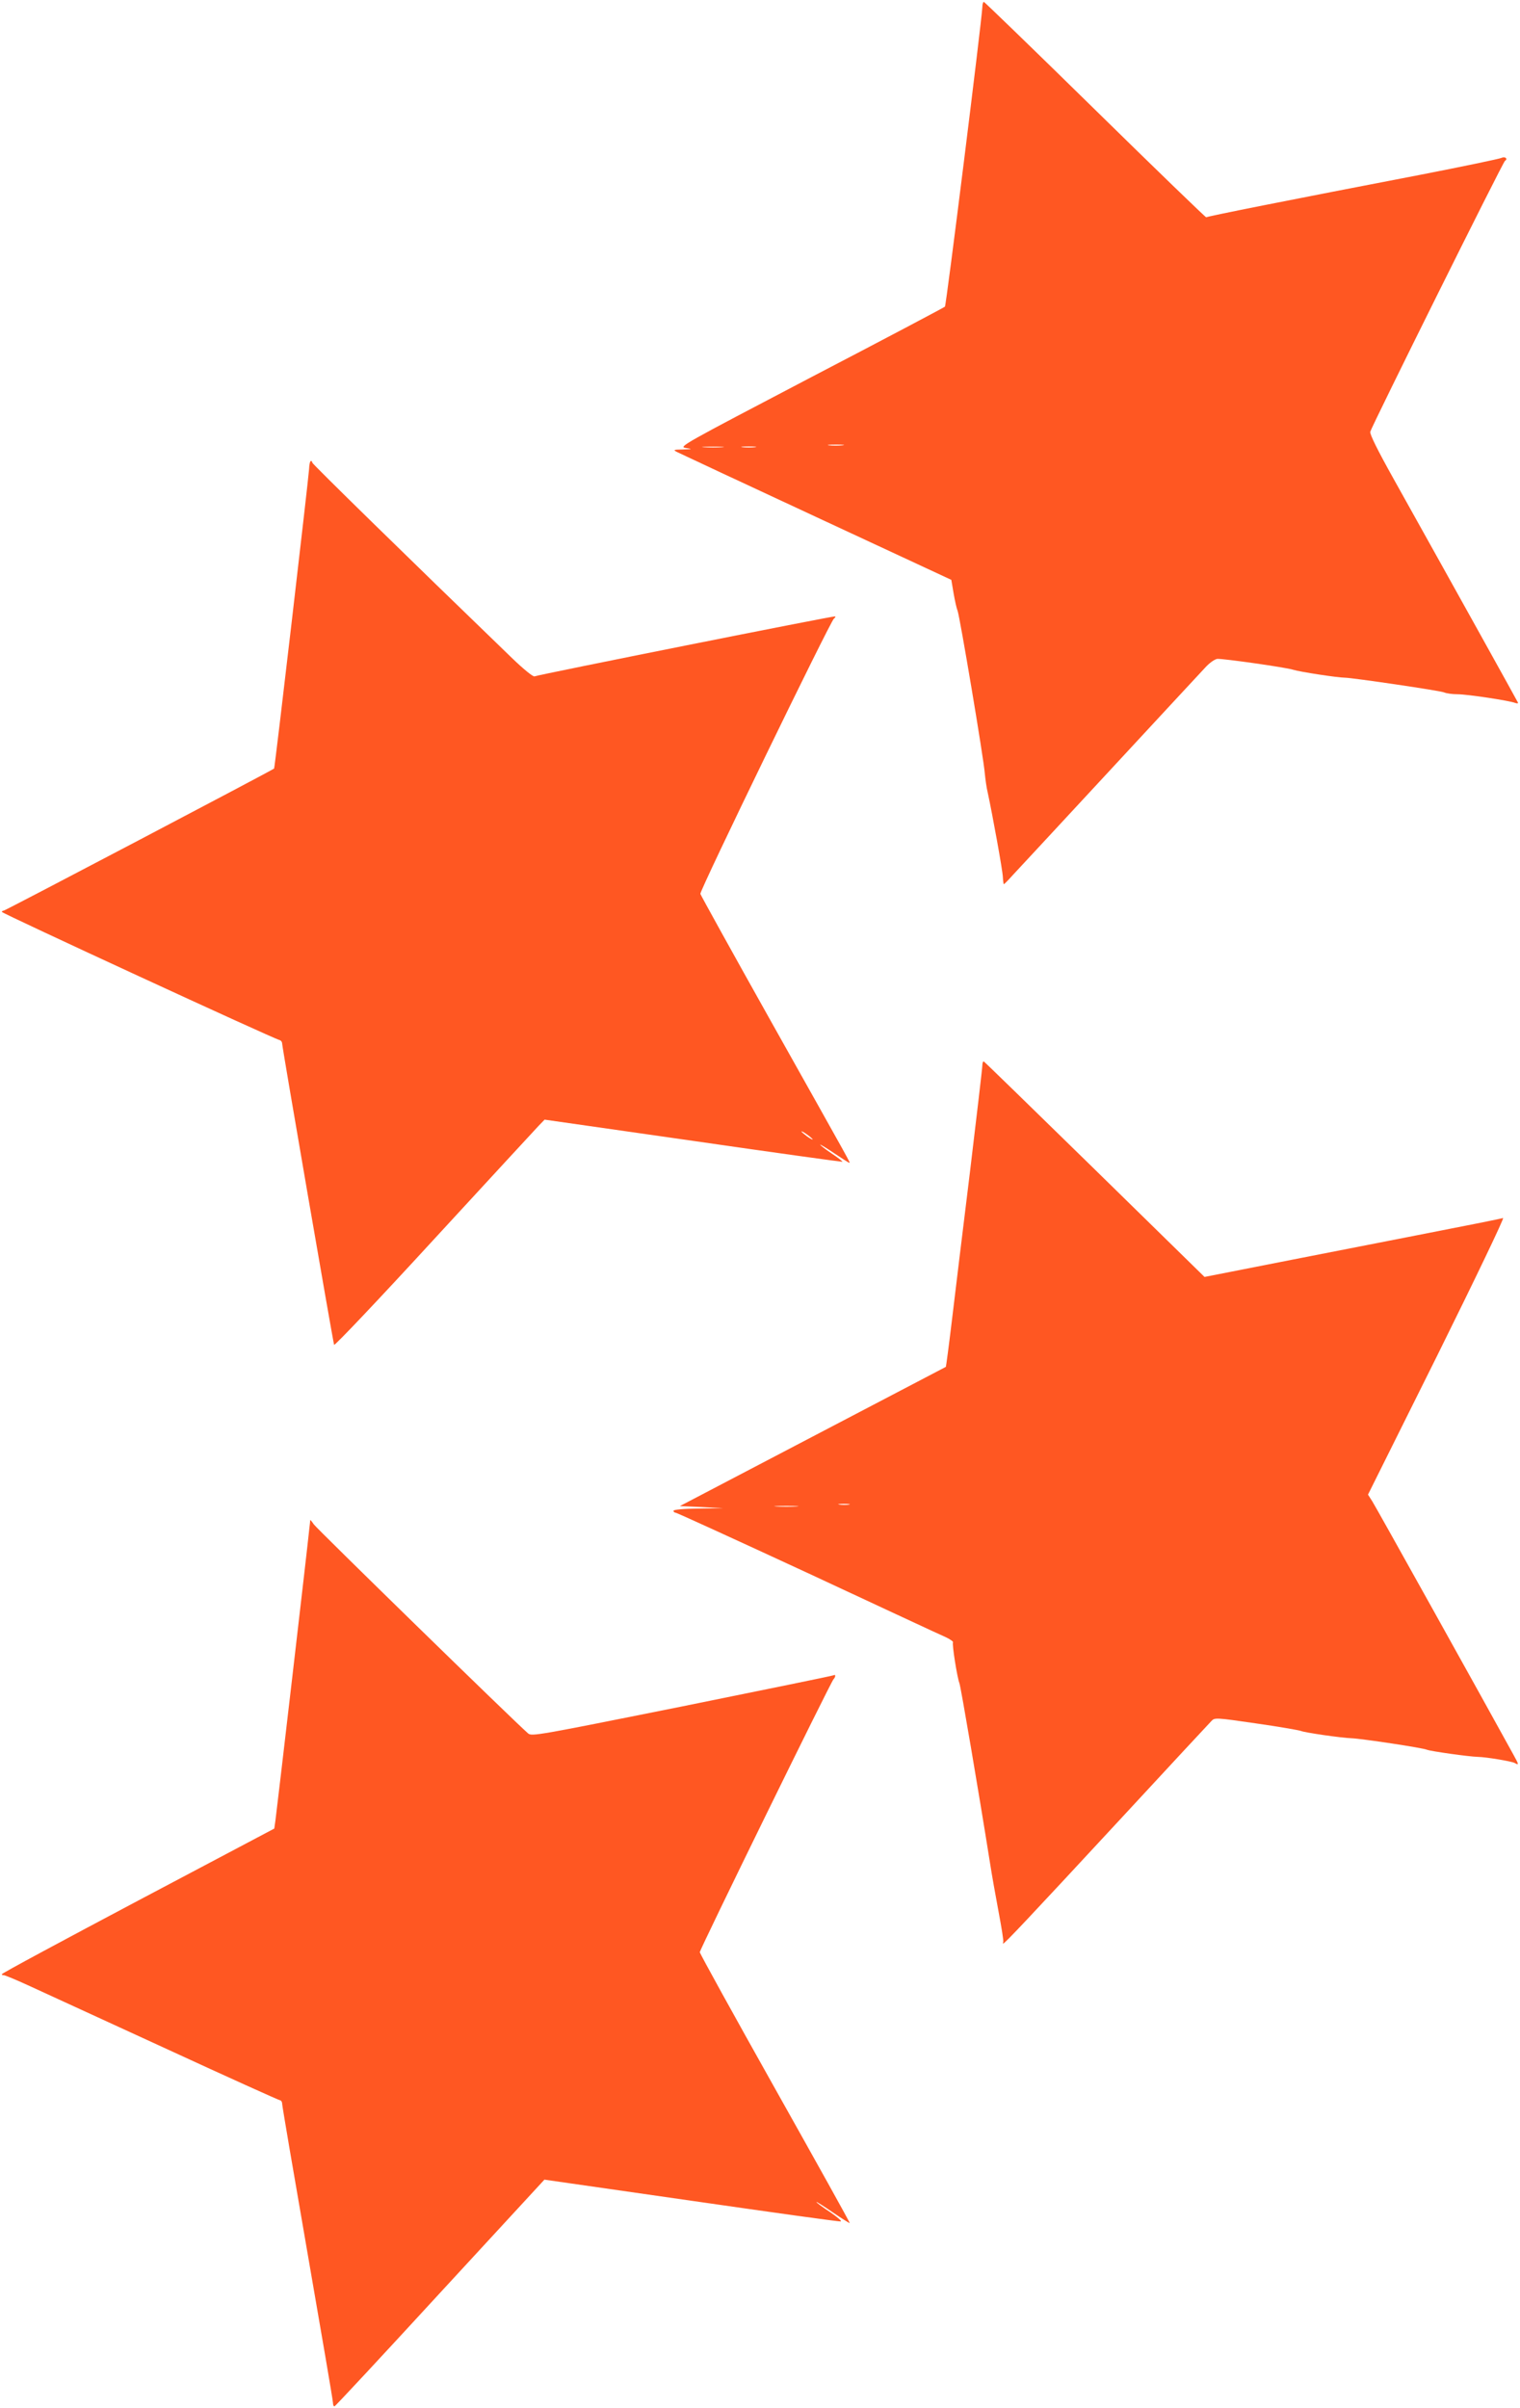
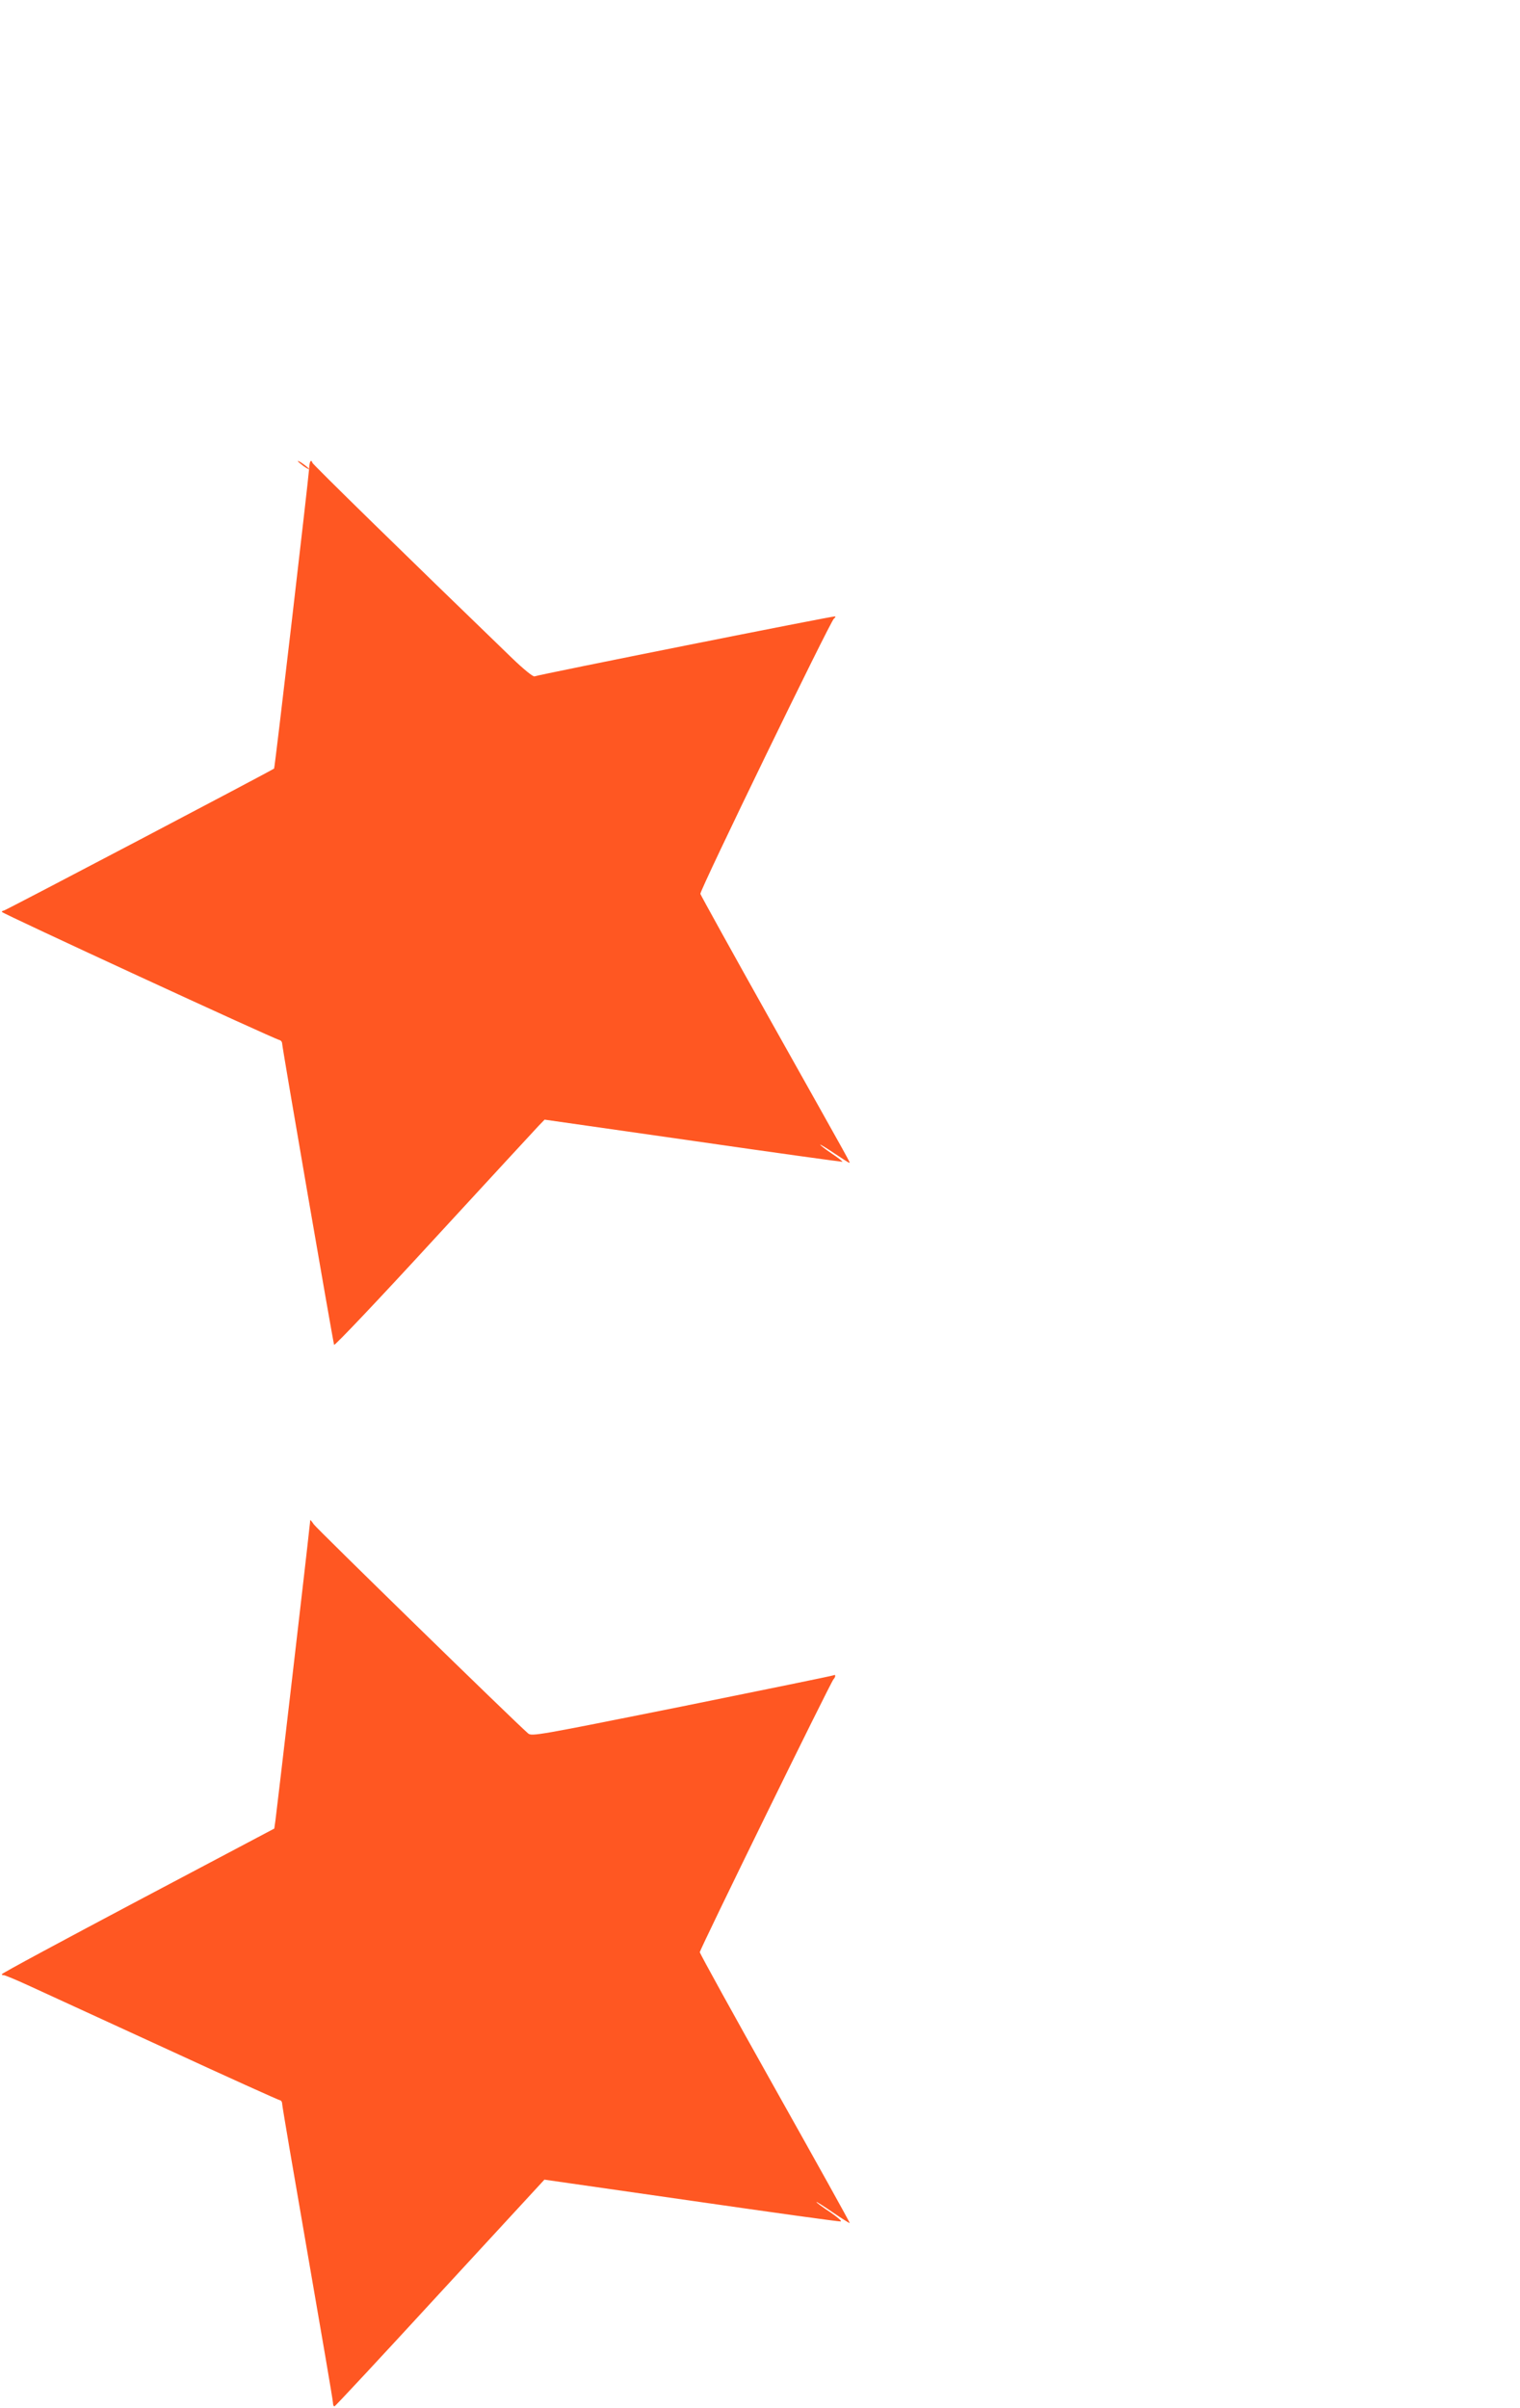
<svg xmlns="http://www.w3.org/2000/svg" version="1.0" width="808pt" height="1280pt" viewBox="0 0 808 1280" preserveAspectRatio="xMidYMid meet">
  <g transform="translate(0,1280) scale(0.1,-0.1)" fill="#ff5722" stroke="none">
-     <path d="M5222 12763 c-4 -80 -192 -1587 -199 -1593 -4 -4 -325 -174 -713 -376 -683 -358 -704 -369 -665 -375 38 -6 37 -6 -15 -8 -52 -1 -53 -2 -30 -14 14 -7 347 -163 741 -346 l716 -333 12 -71 c7 -40 16 -81 21 -92 11 -25 140 -792 145 -866 3 -30 9 -76 16 -104 24 -111 79 -412 80 -447 1 -21 4 -38 5 -38 2 0 23 21 47 48 24 26 255 274 512 552 257 278 487 525 510 550 24 27 52 46 66 48 31 2 364 -45 404 -58 34 -11 237 -42 275 -42 43 -1 500 -68 526 -78 14 -6 46 -10 72 -10 52 0 276 -34 306 -46 11 -4 17 -3 15 2 -4 9 -307 555 -661 1189 -85 152 -127 237 -124 250 8 31 705 1433 716 1440 18 11 0 25 -18 16 -9 -5 -206 -46 -437 -91 -686 -132 -1129 -220 -1133 -225 -2 -2 -268 255 -590 571 -322 316 -589 574 -592 574 -4 0 -8 -12 -8 -27z m-745 -2330 c-20 -2 -52 -2 -70 0 -17 2 0 4 38 4 39 0 53 -2 32 -4z m-639 -10 c-27 -2 -69 -2 -95 0 -27 2 -5 3 47 3 52 0 74 -1 48 -3z m175 0 c-18 -2 -48 -2 -65 0 -18 2 -4 4 32 4 36 0 50 -2 33 -4z" />
-     <path d="M1643 10307 c-3 -51 -182 -1590 -186 -1592 -25 -17 -1429 -755 -1437 -755 -5 0 -10 -3 -10 -7 1 -8 1446 -675 1476 -681 8 -2 14 -11 14 -20 0 -18 269 -1577 276 -1600 2 -7 241 245 530 560 290 315 541 587 558 605 l31 32 790 -113 c435 -63 791 -112 793 -111 2 2 -24 22 -57 44 -34 23 -61 44 -61 47 0 2 34 -18 75 -46 41 -27 76 -50 79 -50 7 0 29 -41 -417 754 -203 362 -371 666 -374 675 -4 18 692 1451 710 1463 6 4 9 9 7 12 -5 4 -1568 -308 -1599 -319 -7 -3 -58 38 -120 98 -559 540 -1061 1031 -1061 1038 0 5 -3 9 -7 9 -5 0 -9 -19 -10 -43z m2677 -3563 c0 -3 -13 4 -30 16 -16 12 -30 24 -30 26 0 3 14 -4 30 -16 17 -12 30 -24 30 -26z" />
-     <path d="M5222 7138 c0 -13 -30 -268 -66 -568 -37 -300 -80 -655 -96 -789 -16 -134 -31 -245 -32 -246 -2 -1 -321 -168 -709 -371 l-705 -369 115 -5 116 -6 -132 -2 c-81 -1 -133 -6 -133 -12 0 -5 5 -10 11 -10 6 0 323 -145 703 -321 380 -177 710 -331 734 -341 23 -11 40 -23 38 -27 -6 -10 22 -187 34 -217 7 -17 101 -568 164 -964 8 -52 28 -165 44 -250 16 -85 28 -158 25 -163 -2 -4 -2 -7 0 -7 8 0 126 125 617 655 260 281 480 518 490 528 17 18 24 18 236 -13 120 -17 228 -36 239 -40 20 -9 214 -37 270 -39 52 -2 379 -51 400 -61 19 -8 225 -37 271 -38 46 -1 176 -23 195 -32 24 -14 24 -10 -5 42 -152 277 -734 1322 -751 1348 l-23 36 367 737 c205 414 359 735 351 733 -8 -3 -213 -44 -455 -91 -406 -79 -994 -195 -1091 -214 l-41 -8 -583 571 c-321 314 -586 572 -590 574 -4 2 -8 -7 -8 -20z m-709 -2335 c-13 -2 -35 -2 -50 0 -16 2 -5 4 22 4 28 0 40 -2 28 -4z m-280 -10 c-29 -2 -77 -2 -105 0 -29 2 -6 3 52 3 58 0 81 -1 53 -3z" />
+     <path d="M1643 10307 c-3 -51 -182 -1590 -186 -1592 -25 -17 -1429 -755 -1437 -755 -5 0 -10 -3 -10 -7 1 -8 1446 -675 1476 -681 8 -2 14 -11 14 -20 0 -18 269 -1577 276 -1600 2 -7 241 245 530 560 290 315 541 587 558 605 l31 32 790 -113 c435 -63 791 -112 793 -111 2 2 -24 22 -57 44 -34 23 -61 44 -61 47 0 2 34 -18 75 -46 41 -27 76 -50 79 -50 7 0 29 -41 -417 754 -203 362 -371 666 -374 675 -4 18 692 1451 710 1463 6 4 9 9 7 12 -5 4 -1568 -308 -1599 -319 -7 -3 -58 38 -120 98 -559 540 -1061 1031 -1061 1038 0 5 -3 9 -7 9 -5 0 -9 -19 -10 -43z c0 -3 -13 4 -30 16 -16 12 -30 24 -30 26 0 3 14 -4 30 -16 17 -12 30 -24 30 -26z" />
    <path d="M1649 4720 c0 -3 -2 -24 -5 -47 -8 -84 -174 -1509 -180 -1550 l-6 -42 -724 -383 c-398 -211 -724 -386 -724 -391 0 -4 3 -6 8 -5 4 2 68 -25 142 -59 74 -34 401 -184 725 -333 325 -150 596 -272 603 -273 6 0 12 -9 12 -20 0 -10 61 -368 135 -794 74 -426 135 -783 135 -794 0 -10 3 -19 8 -19 4 0 256 271 561 603 l555 602 780 -112 c430 -62 787 -112 795 -110 8 1 -18 23 -57 50 -40 26 -72 50 -72 53 0 3 39 -22 87 -55 48 -33 89 -58 90 -57 2 2 -177 323 -397 715 -220 392 -400 718 -400 725 0 15 696 1436 711 1451 11 11 12 28 1 21 -5 -3 -368 -77 -807 -166 -768 -154 -799 -160 -818 -143 -76 66 -1125 1090 -1139 1111 -10 15 -18 25 -19 22z" />
  </g>
</svg>